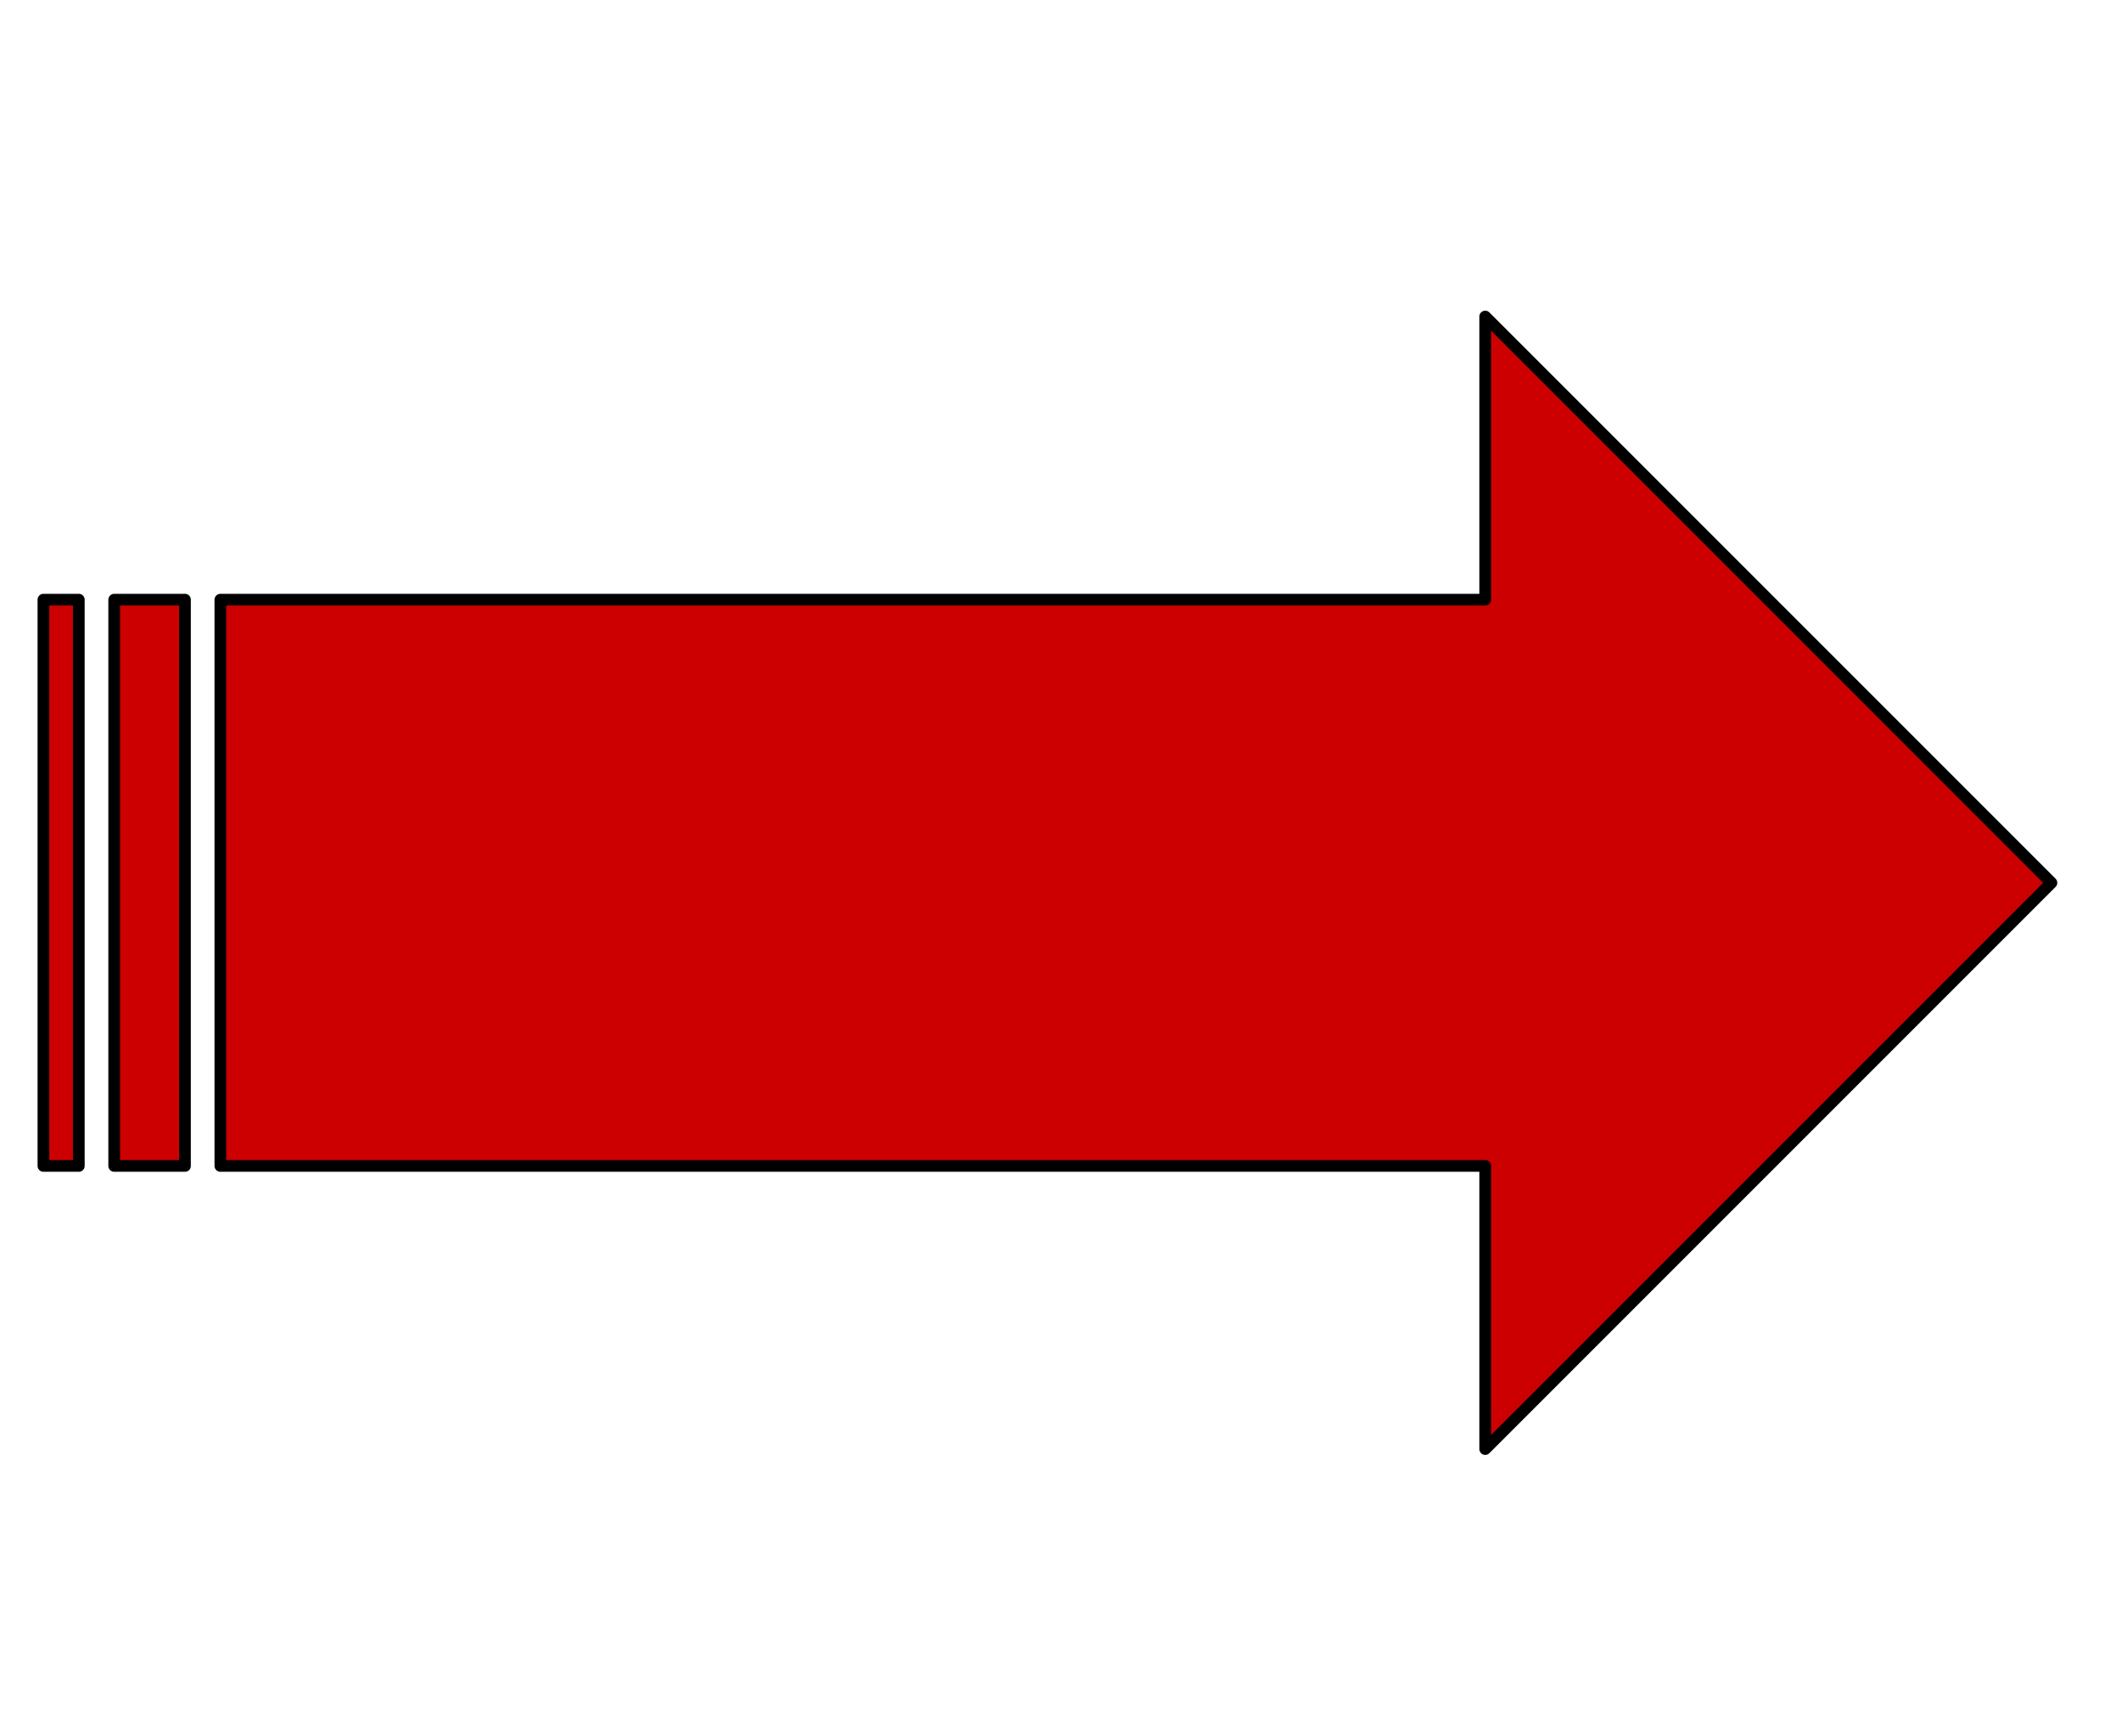
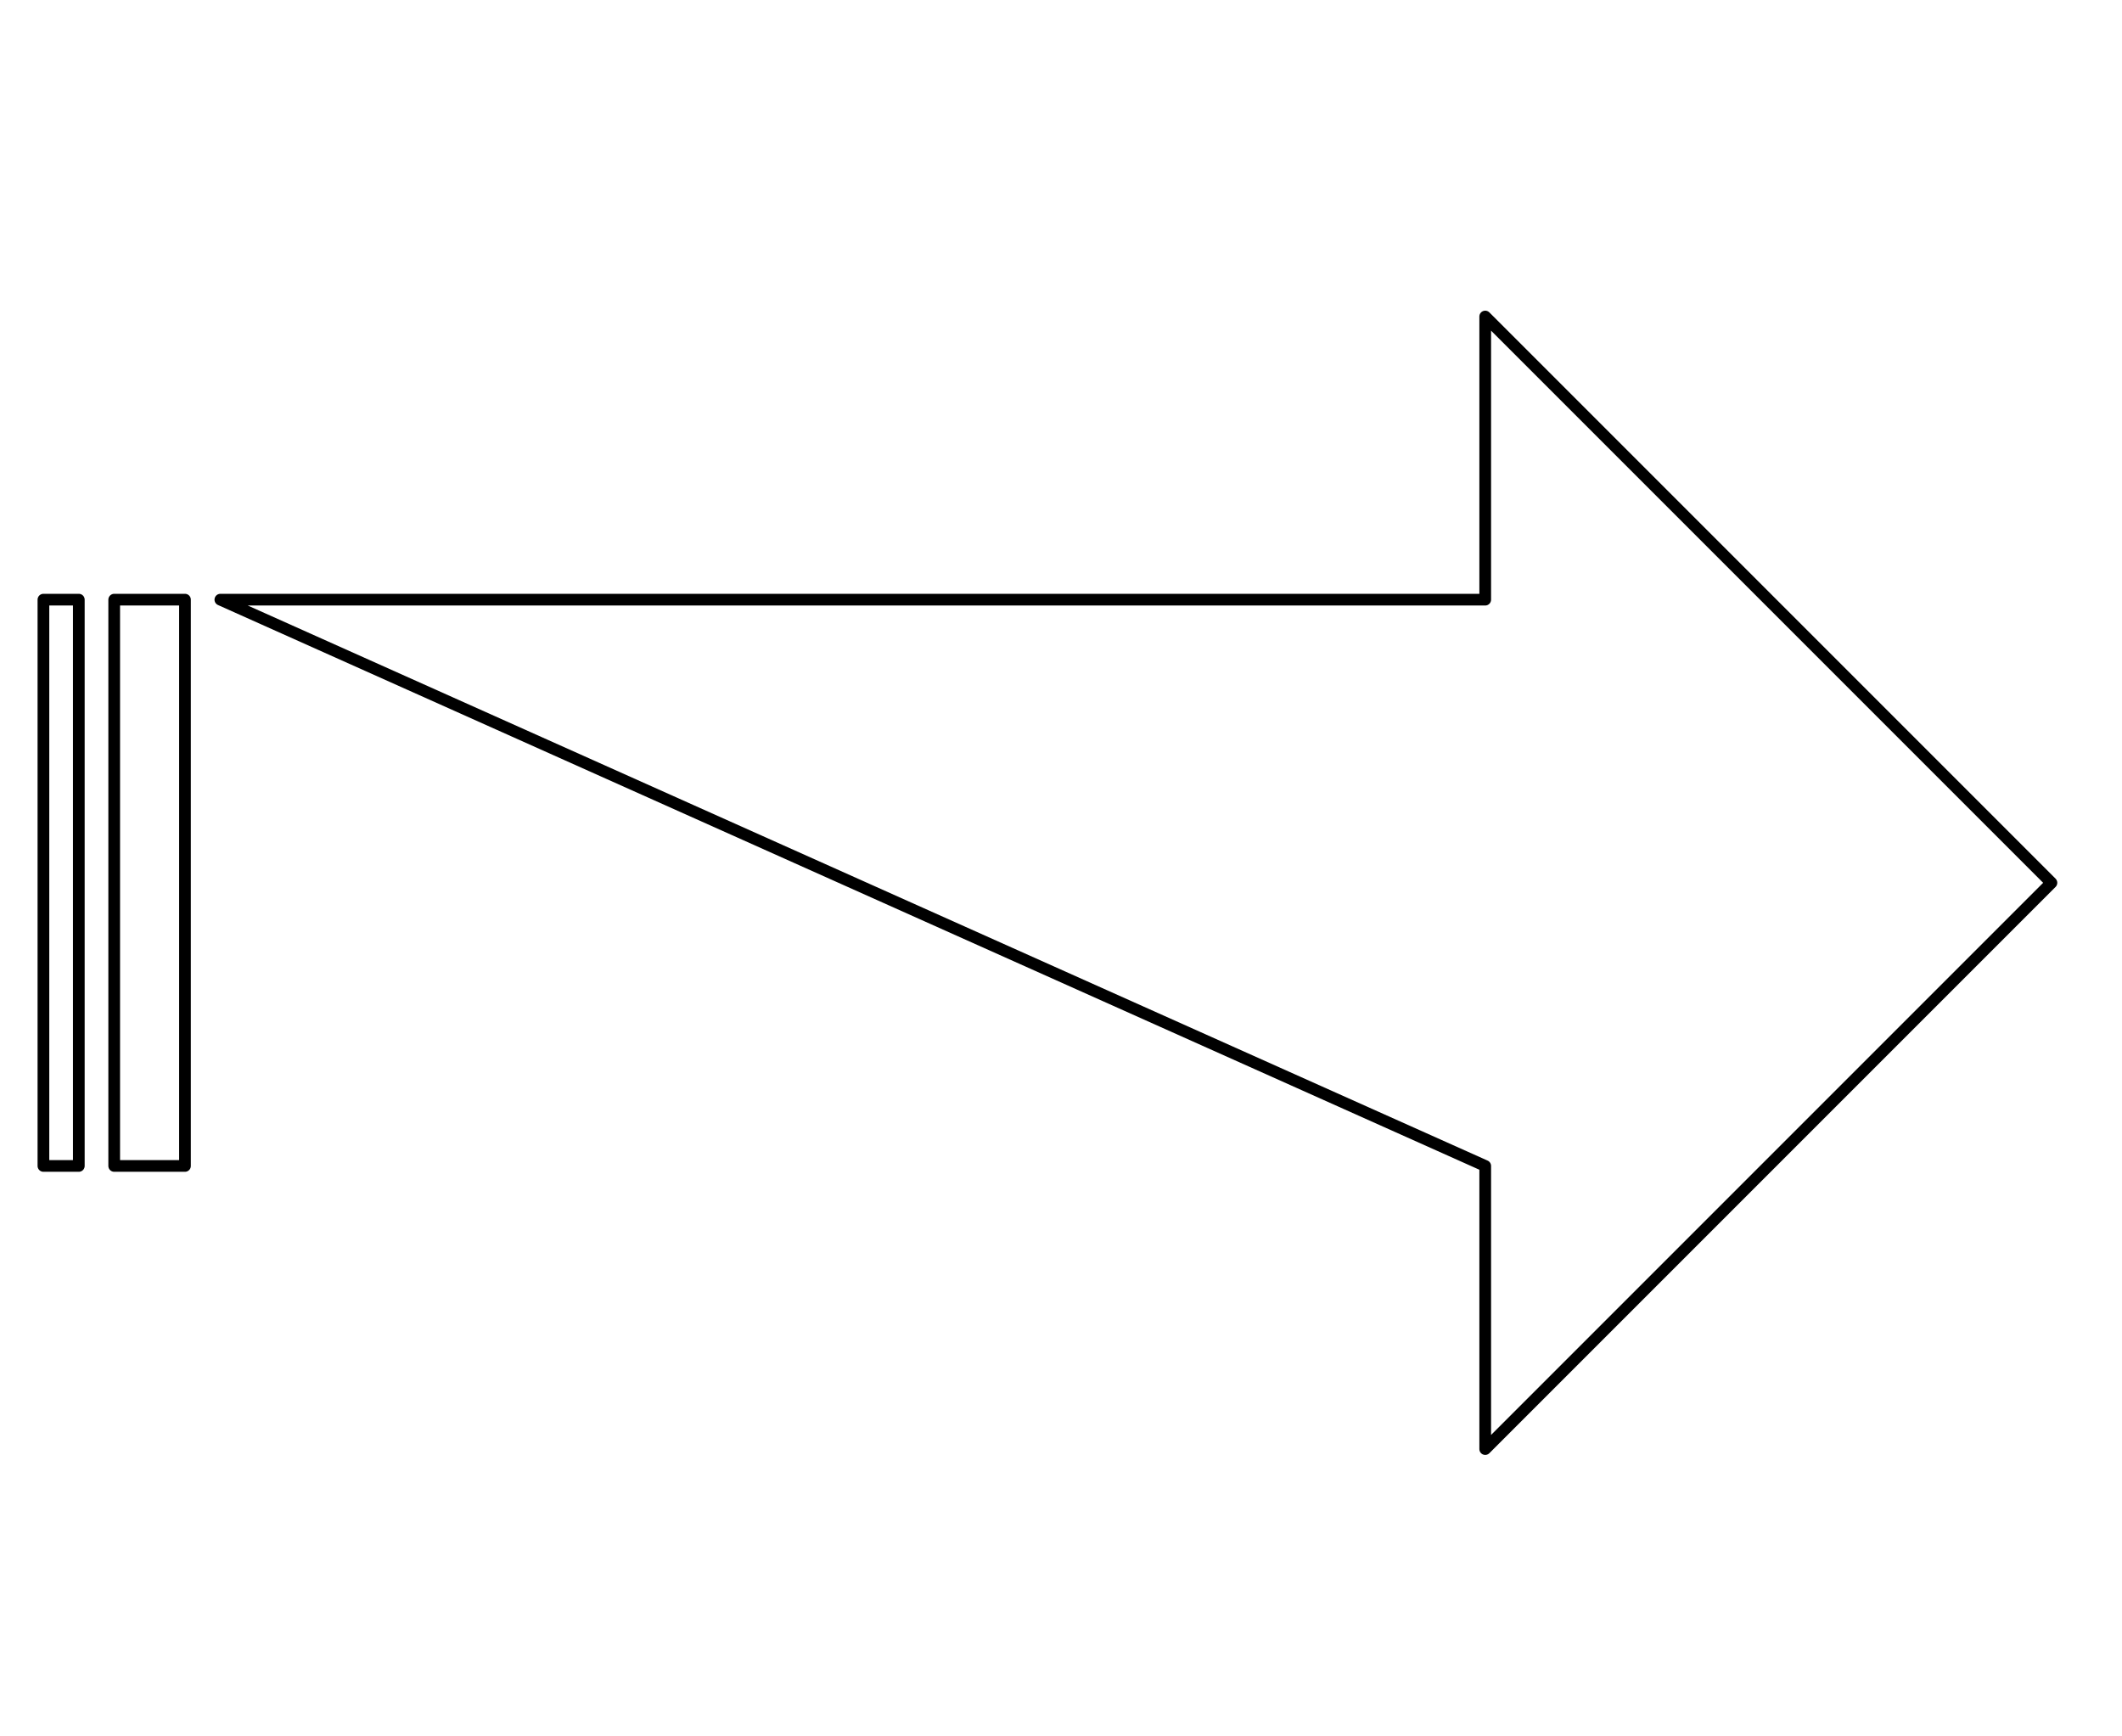
<svg xmlns="http://www.w3.org/2000/svg" version="1.1" viewBox="0.0 0.0 725.297 593.333" fill="none" stroke="none" stroke-linecap="square" stroke-miterlimit="10">
  <clipPath id="p.0">
    <path d="m0 0l725.297 0l0 593.333l-725.297 0l0 -593.333z" clip-rule="nonzero" />
  </clipPath>
  <g clip-path="url(#p.0)">
-     <path fill="#000000" fill-opacity="0.0" d="m0 0l725.297 0l0 593.333l-725.297 0z" fill-rule="evenodd" />
-     <path fill="#cc0000" d="m14.843 204.94l12.095 0l0 193.528l-12.095 0zm24.191 0l24.191 0l0 193.528l-24.191 0zm36.286 0l432.326 0l0 -96.764l193.528 193.528l-193.528 193.528l0 -96.764l-432.326 0z" fill-rule="evenodd" />
-     <path stroke="#000000" stroke-width="4.0" stroke-linejoin="round" stroke-linecap="butt" d="m14.843 204.94l12.095 0l0 193.528l-12.095 0zm24.191 0l24.191 0l0 193.528l-24.191 0zm36.286 0l432.326 0l0 -96.764l193.528 193.528l-193.528 193.528l0 -96.764l-432.326 0z" fill-rule="evenodd" />
+     <path stroke="#000000" stroke-width="4.0" stroke-linejoin="round" stroke-linecap="butt" d="m14.843 204.94l12.095 0l0 193.528l-12.095 0zm24.191 0l24.191 0l0 193.528l-24.191 0zm36.286 0l432.326 0l0 -96.764l193.528 193.528l-193.528 193.528l0 -96.764z" fill-rule="evenodd" />
  </g>
</svg>